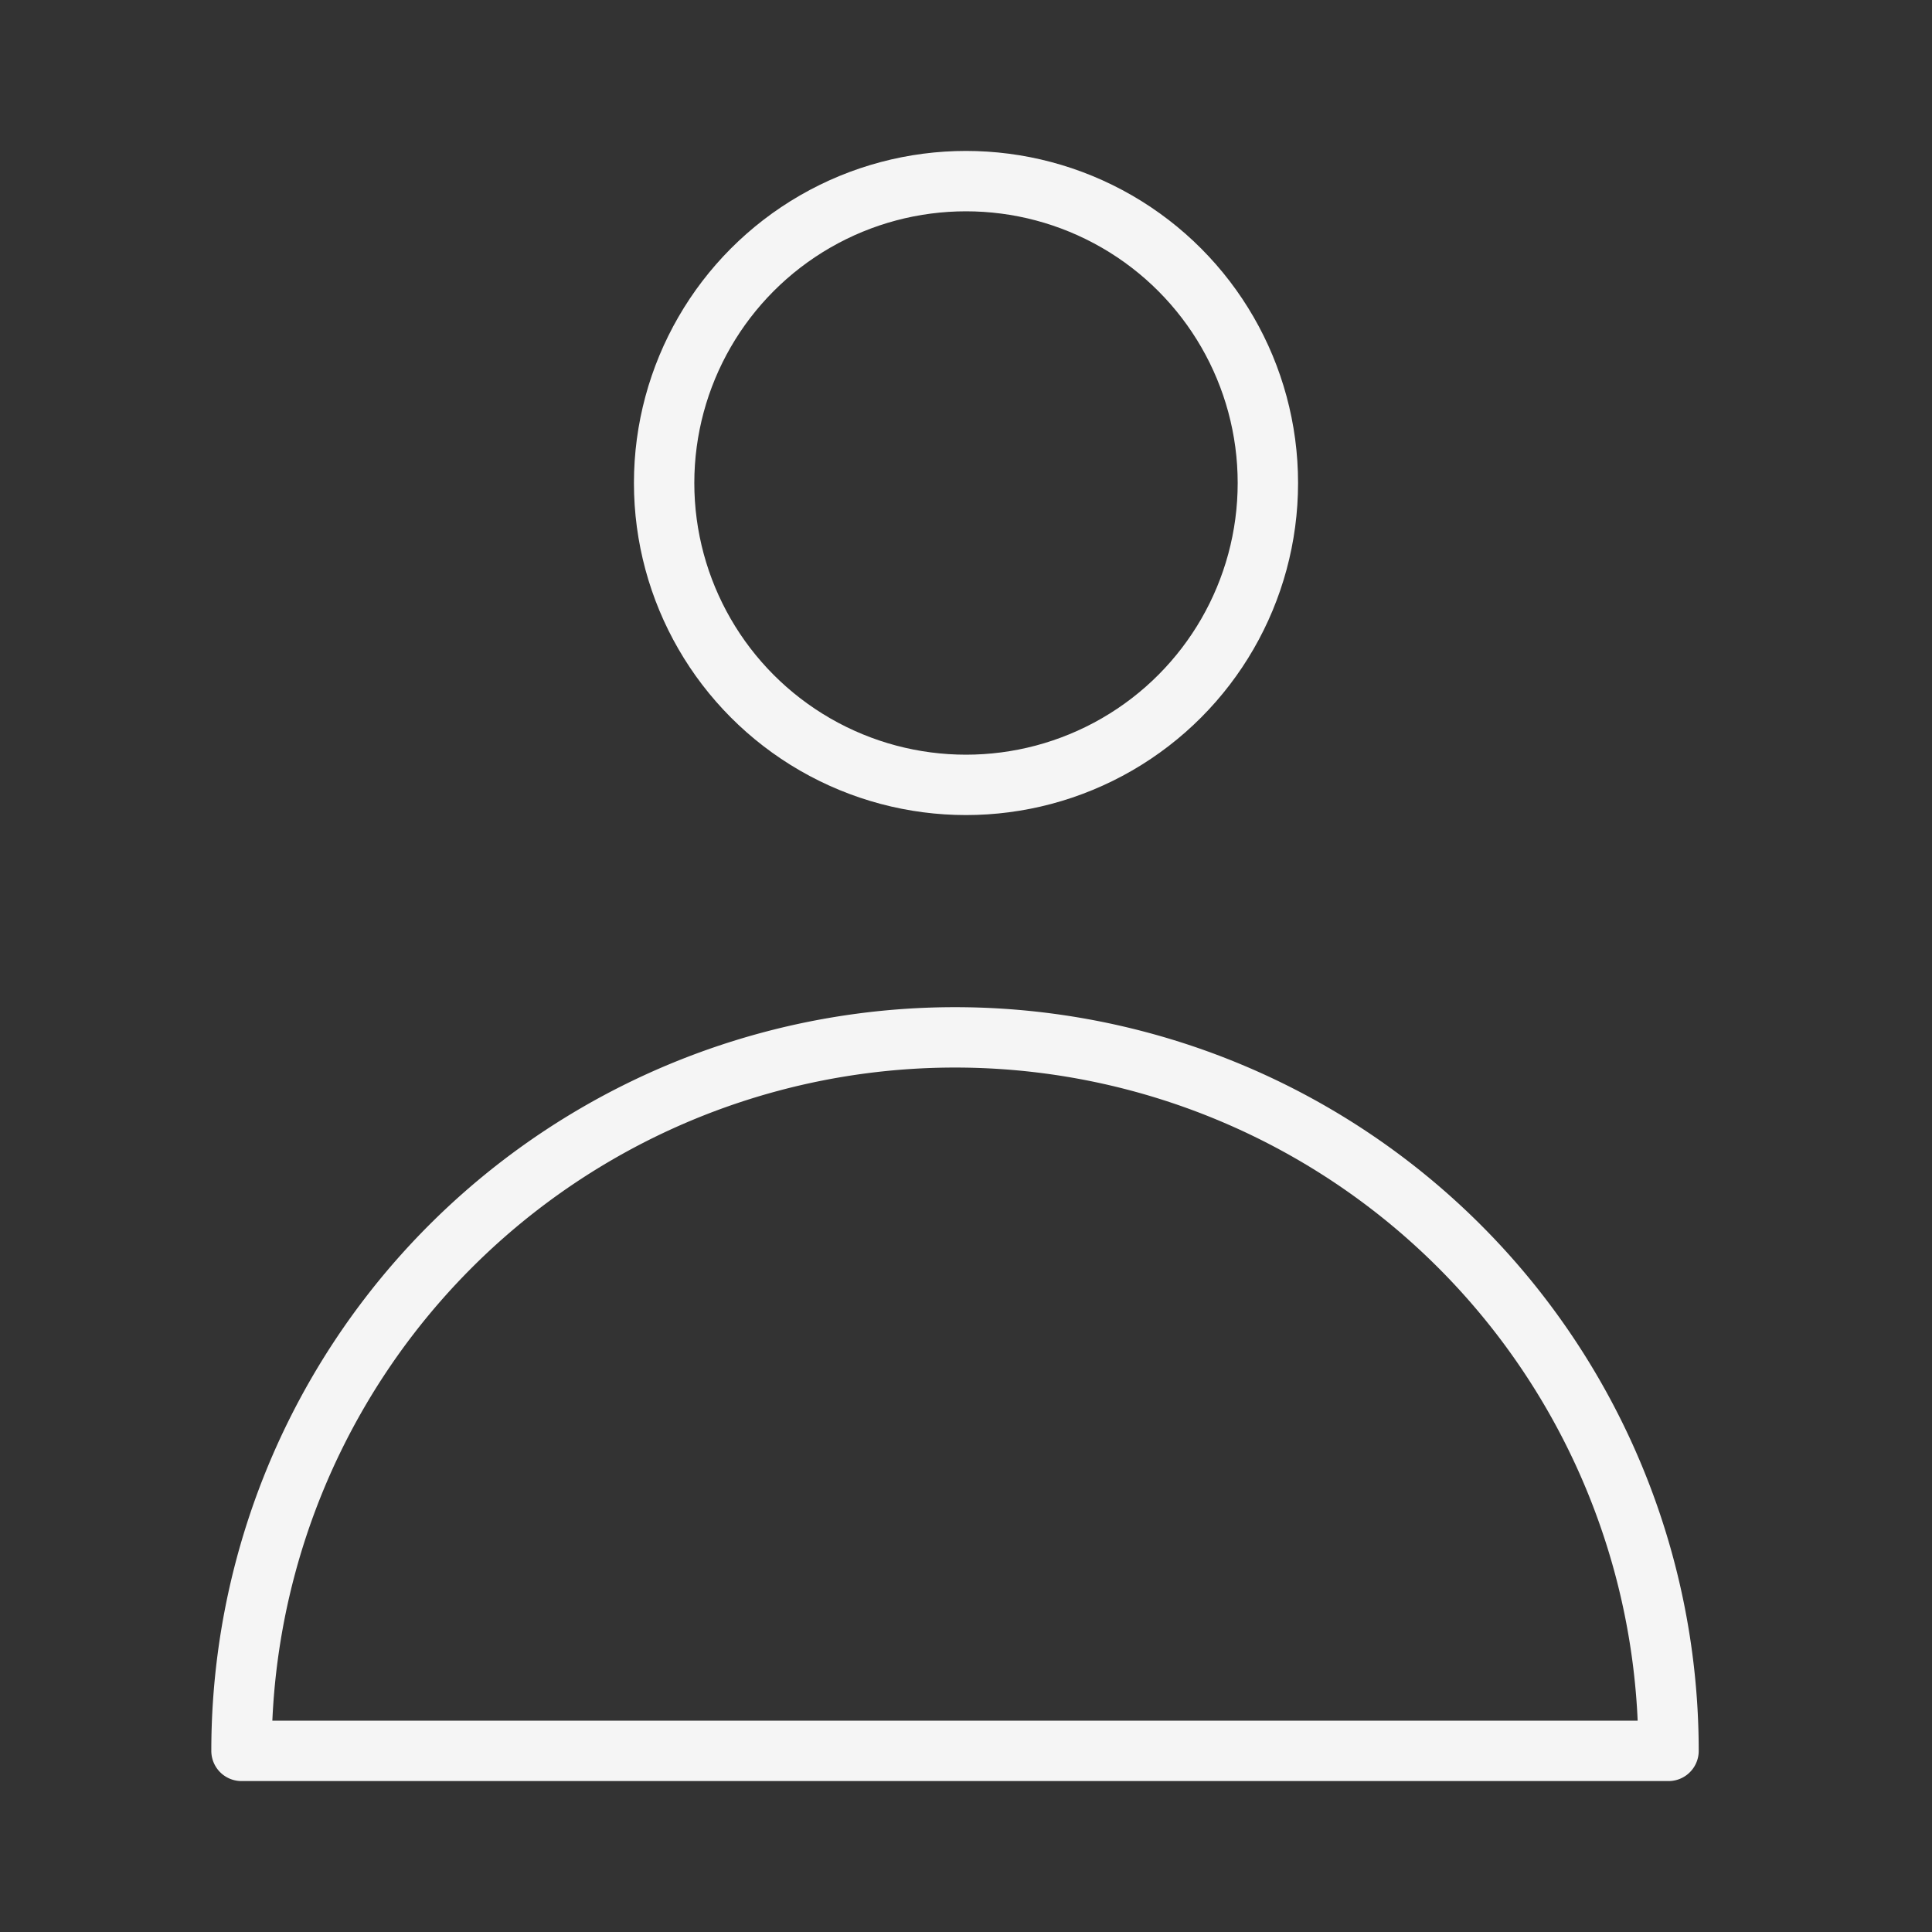
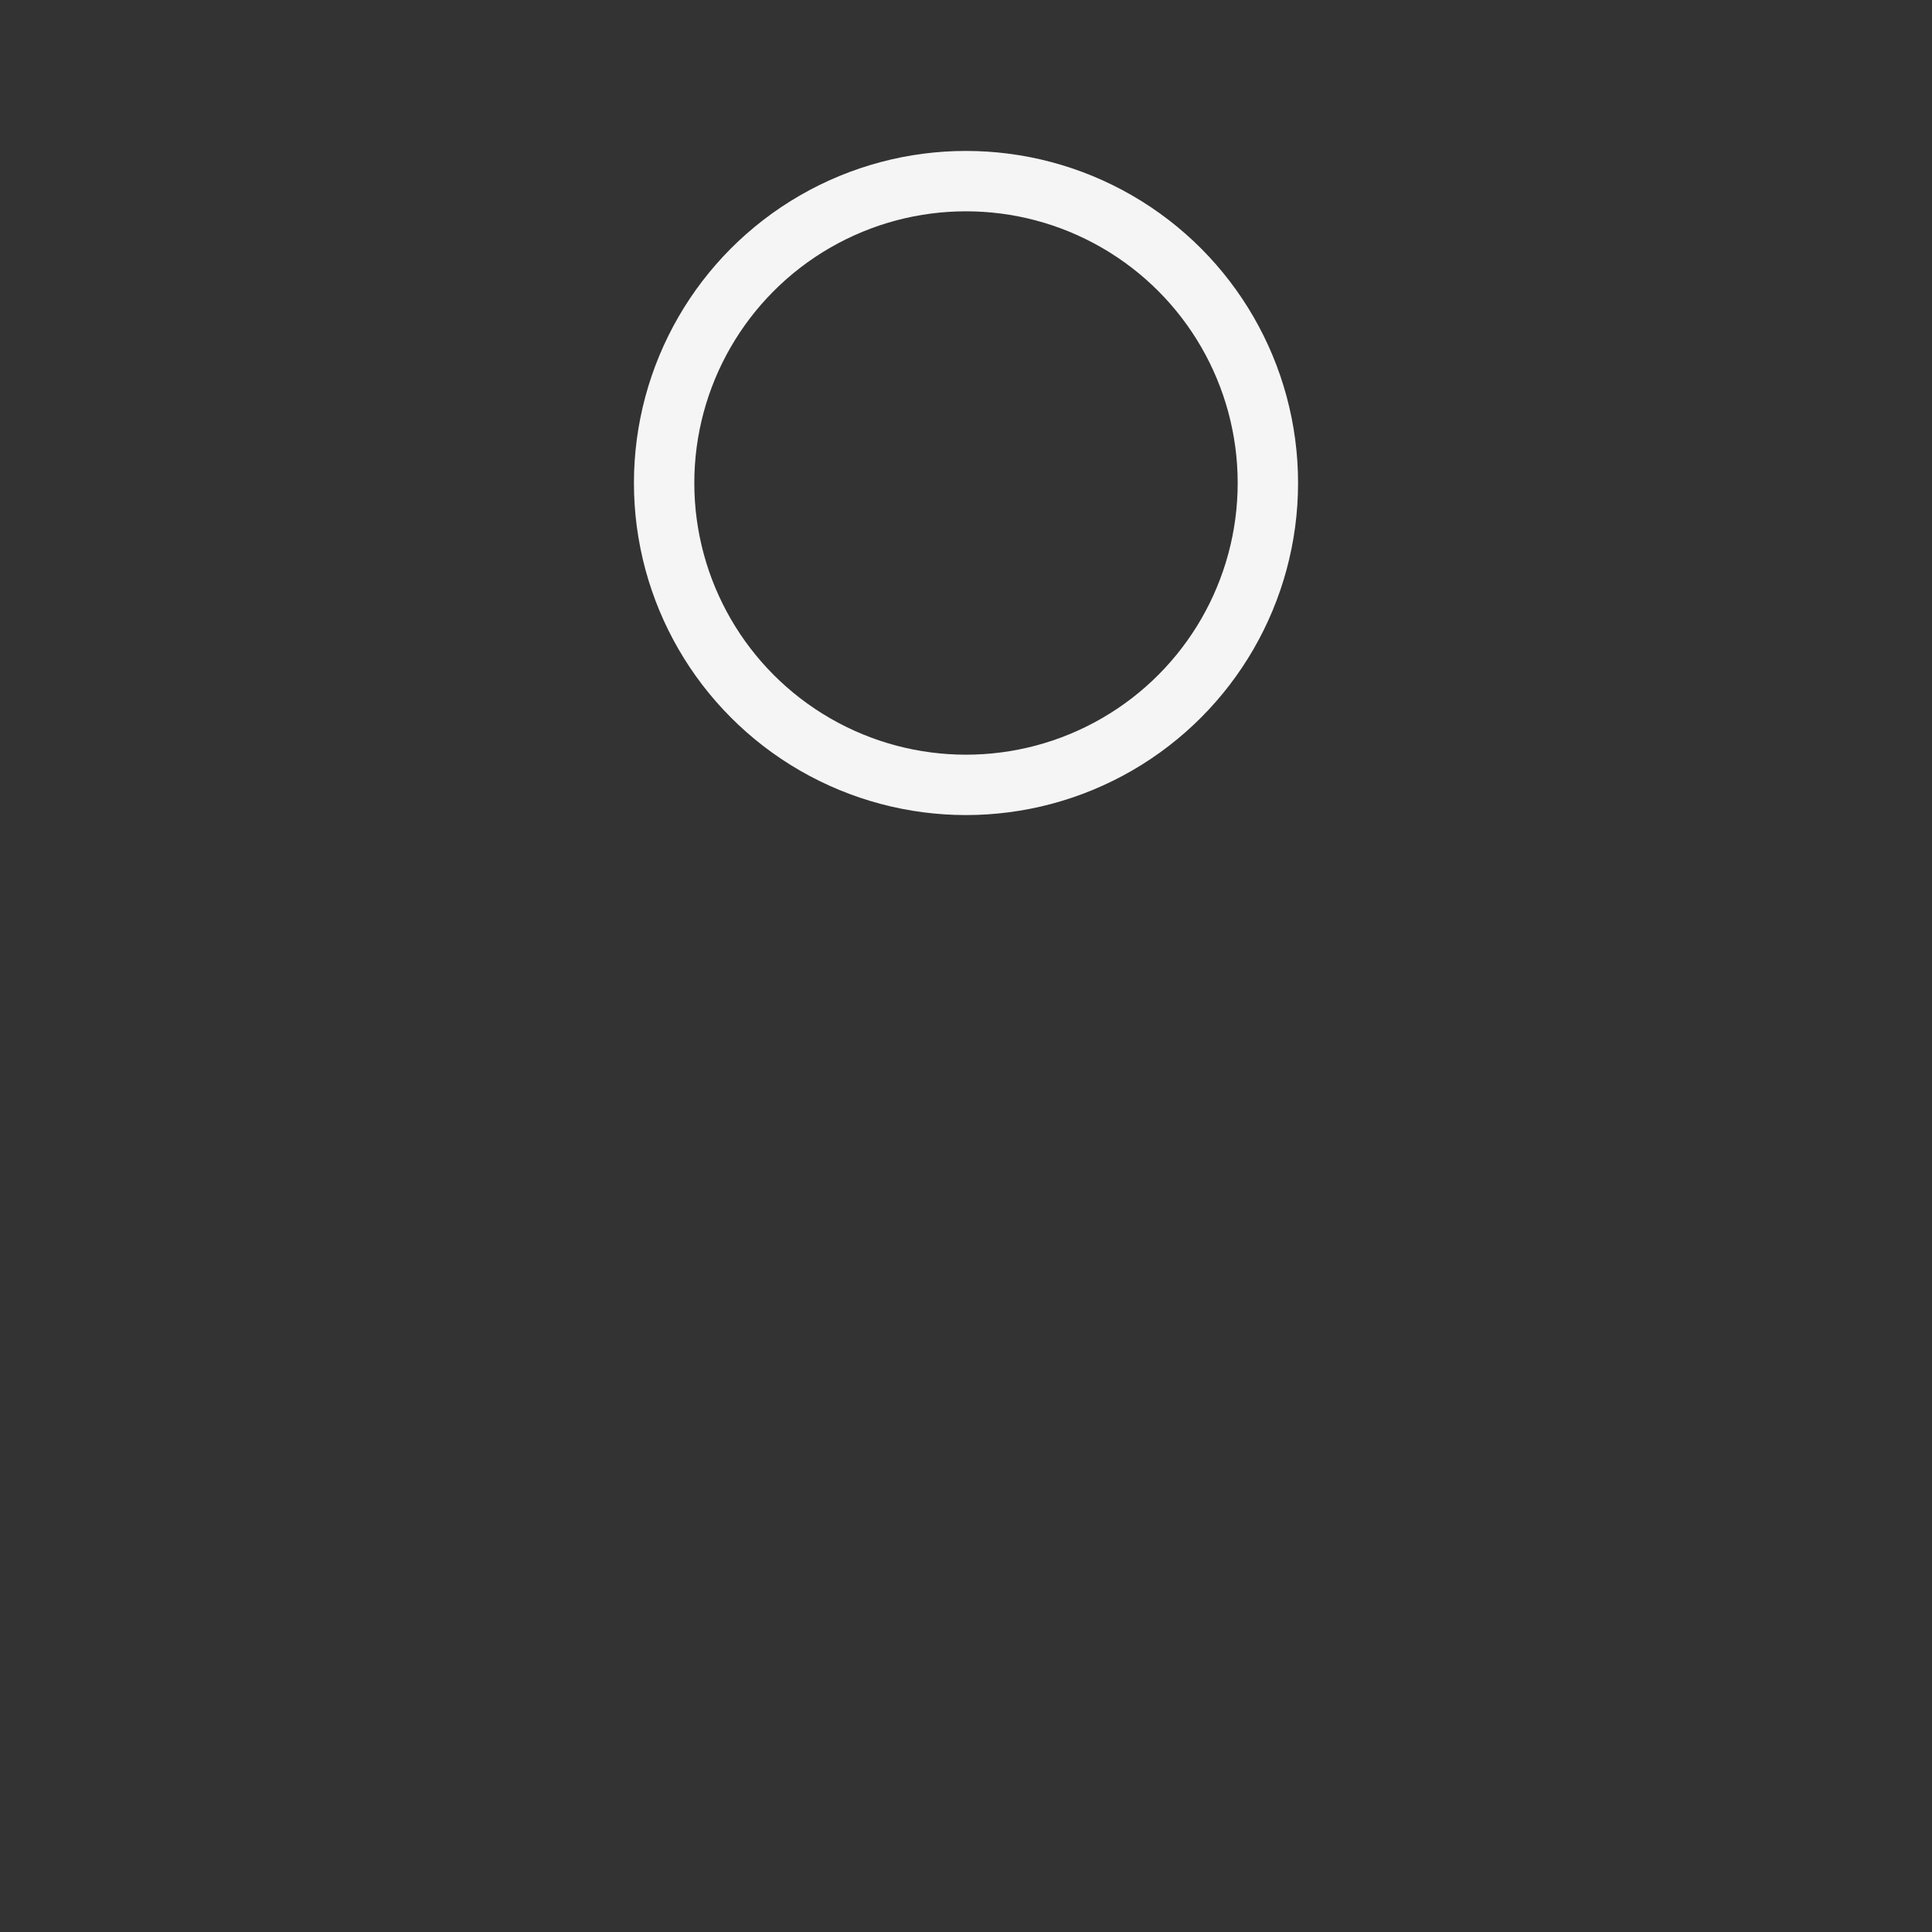
<svg xmlns="http://www.w3.org/2000/svg" id="user" width="32" height="32" viewBox="0 0 32 32">
  <rect x="0" y="0" width="32" height="32" fill="#333333" stroke="none" />
  <rect id="Rectángulo_810" data-name="Rectángulo 810" width="32" height="32" fill="none" />
  <g id="profile" transform="translate(3 2.5)">
    <circle id="Elipse_59" data-name="Elipse 59" cx="5" cy="5" r="5" transform="translate(8 0.5)" fill="none" stroke="#f5f5f5" stroke-linecap="round" stroke-linejoin="round" stroke-width="1" />
-     <path id="Trazado_50971" data-name="Trazado 50971" d="M12.818,6.5A11.818,11.818,0,0,0,1,18.318H24.636A11.818,11.818,0,0,0,12.818,6.5Z" transform="translate(0 8.182)" fill="none" stroke="#f5f5f5" stroke-linecap="round" stroke-linejoin="round" stroke-width="1" />
  </g>
</svg>